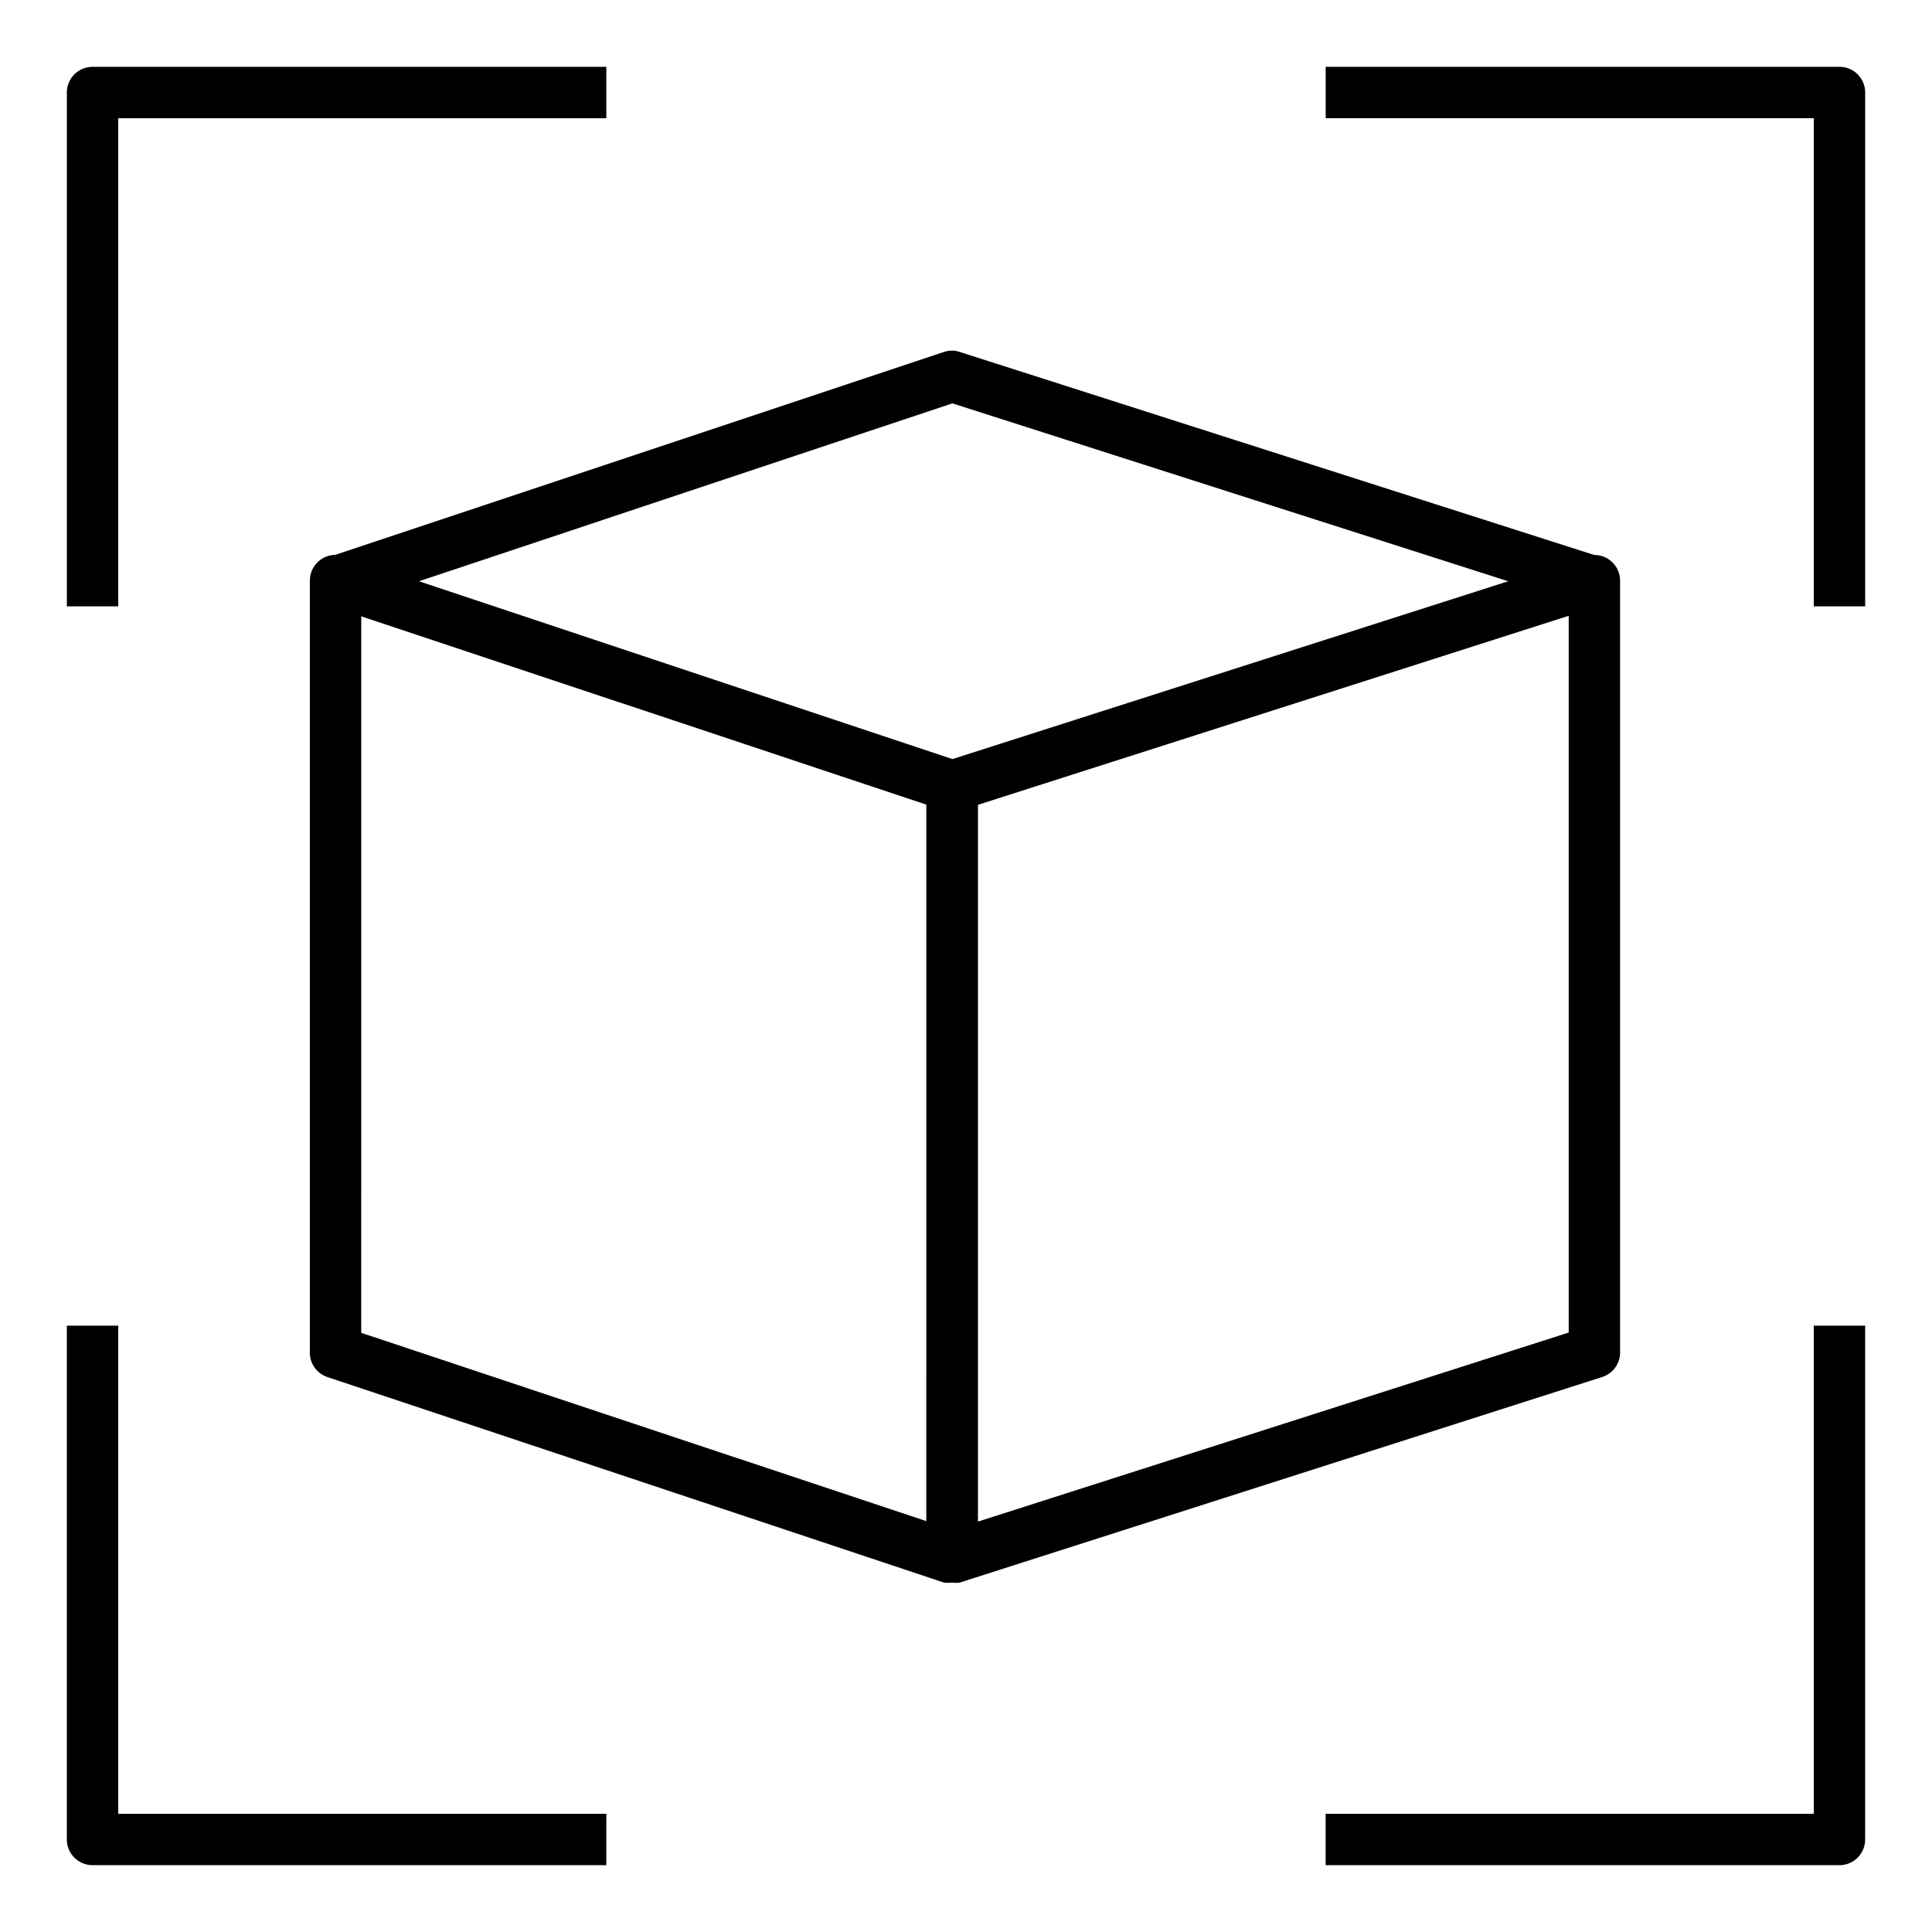
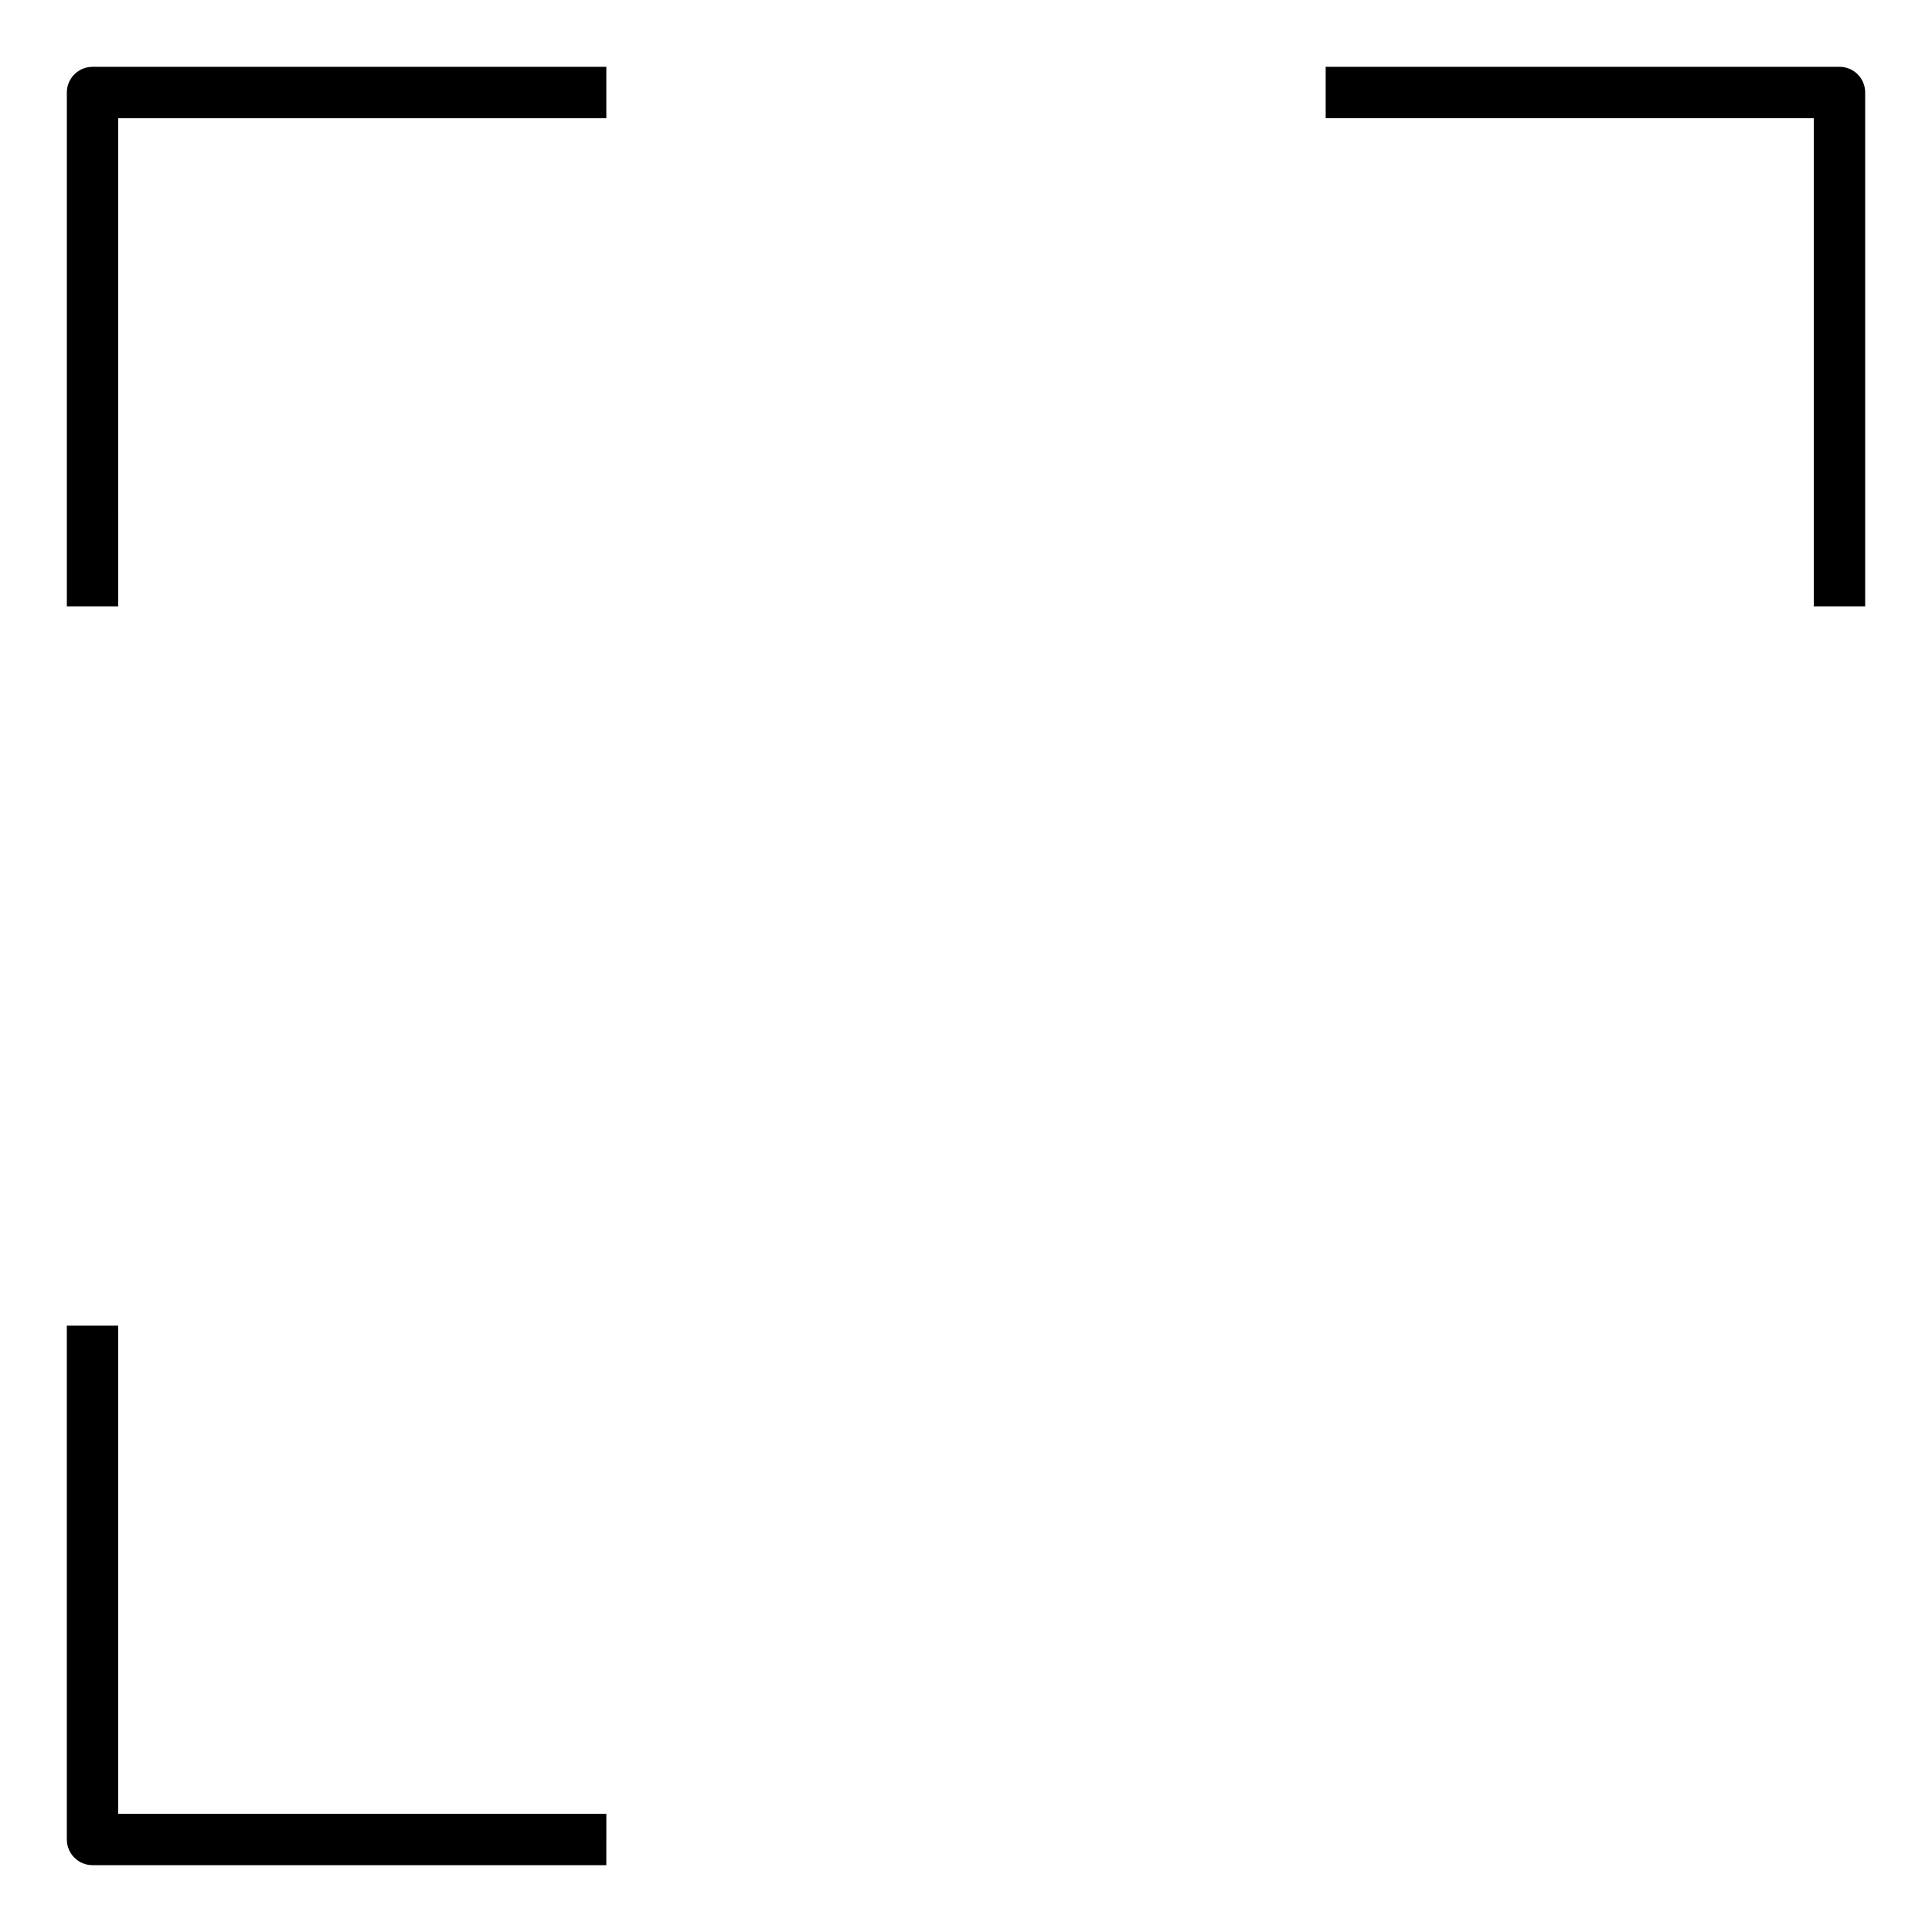
<svg xmlns="http://www.w3.org/2000/svg" fill="#000000" width="800px" height="800px" version="1.1" viewBox="144 144 512 512">
  <g>
    <path d="m175.33 304.68h-13.617v-136.16c0-3.762 3.047-6.809 6.809-6.809h136.16v13.617h-129.36z" />
    <path d="m304.68 638.29h-136.16c-3.762 0-6.809-3.047-6.809-6.805v-136.17h13.617v129.36h129.36z" />
-     <path d="m631.48 638.29h-136.17v-13.613h129.36v-129.36h13.617l-0.004 136.17c0 1.805-0.715 3.535-1.992 4.812-1.277 1.277-3.008 1.992-4.812 1.992z" />
    <path d="m638.29 304.68h-13.613v-129.36h-129.36v-13.617h136.17c1.805 0 3.535 0.715 4.812 1.992 1.277 1.277 1.992 3.008 1.992 4.816z" />
-     <path d="m396.32 563.39c-0.723 0.102-1.453 0.102-2.176 0l-163.4-54.465c-2.894-0.973-4.789-3.758-4.629-6.809v-204.25c-0.008-2.18 1.031-4.231 2.789-5.516 1.789-1.305 4.098-1.66 6.195-0.953l163.4 54.465c2.773 0.938 4.637 3.543 4.629 6.469v204.25c-0.008 2.188-1.074 4.242-2.859 5.512-1.133 0.859-2.523 1.316-3.949 1.293zm-156.59-66.176 149.78 49.906 0.004-189.88-149.78-49.906z" />
-     <path d="m396.32 563.39c-1.441 0.008-2.848-0.445-4.016-1.293-1.758-1.285-2.797-3.336-2.789-5.512v-204.25c0-2.945 1.895-5.555 4.695-6.469l170.21-54.465c2.07-0.676 4.344-0.316 6.106 0.961 1.766 1.281 2.812 3.328 2.812 5.508v204.25c0.141 3.09-1.816 5.887-4.766 6.809l-170.21 54.465c-0.676 0.105-1.363 0.105-2.043 0zm6.809-206.09v189.95l156.59-50.109v-189.95z" />
-     <path d="m564.42 304.68-168.03-53.785-161.29 53.785-4.356-12.938 163.4-54.465c1.367-0.477 2.852-0.477 4.219 0l170.21 54.465z" />
  </g>
</svg>